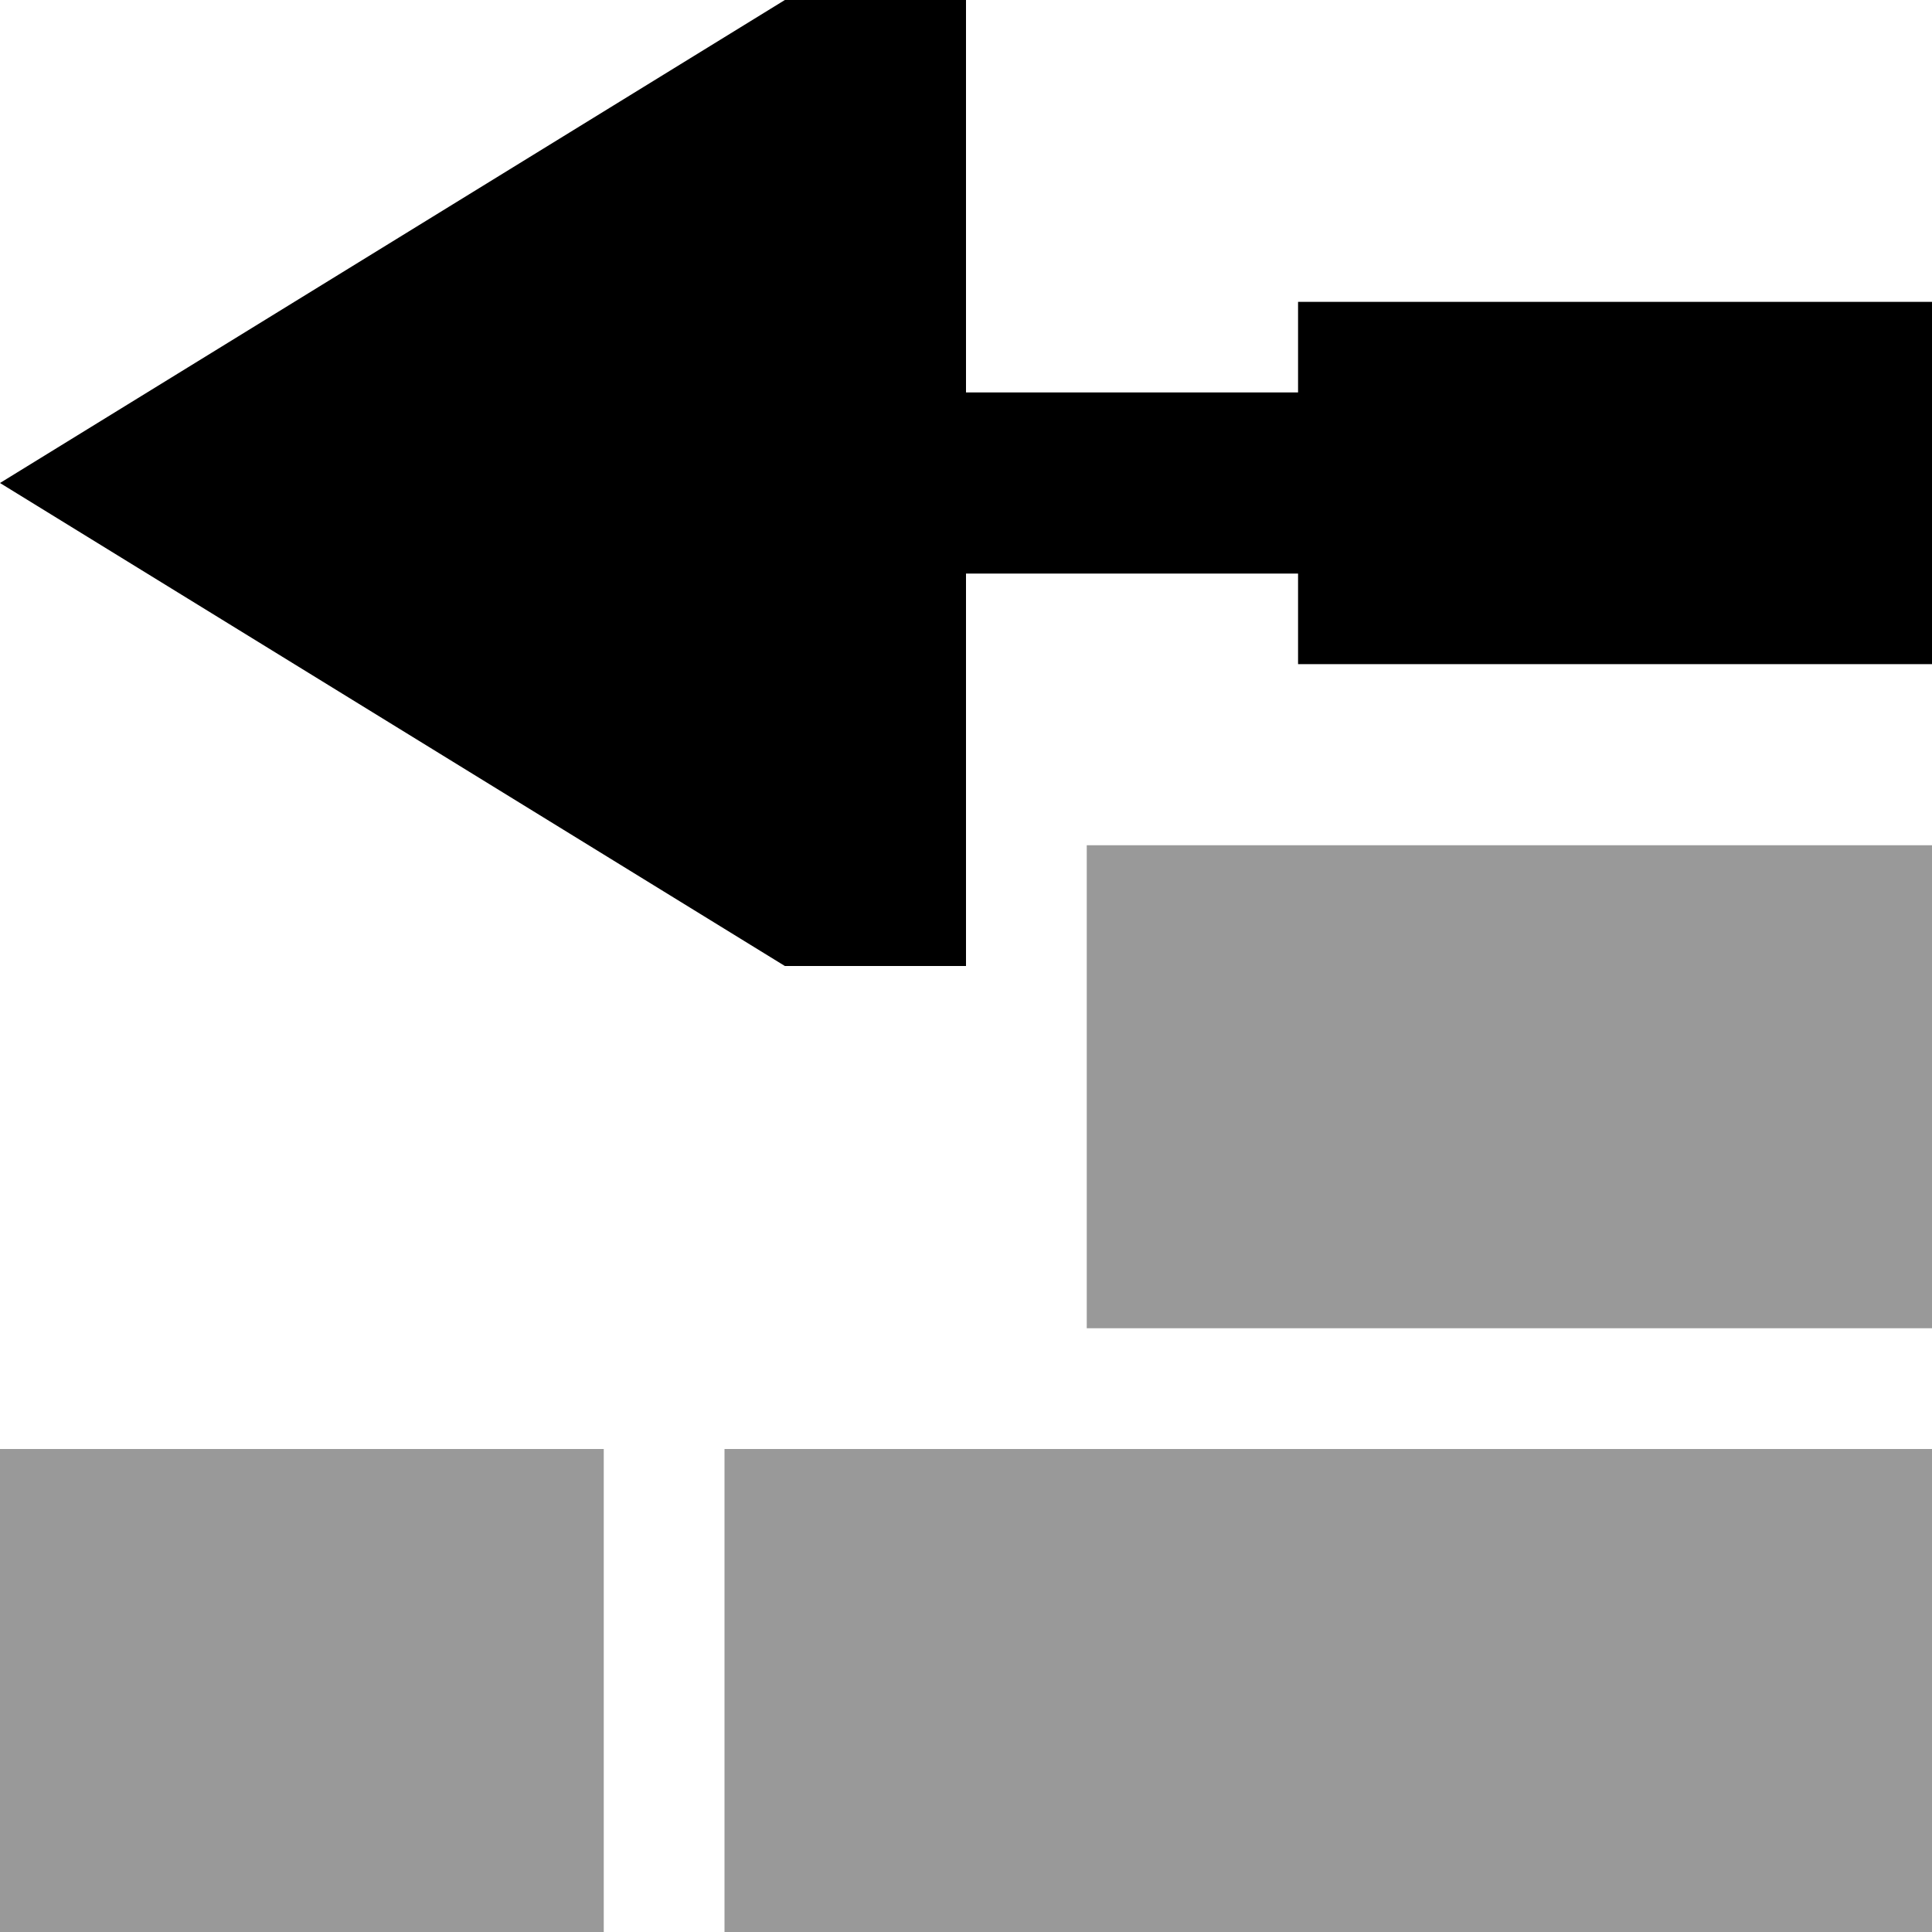
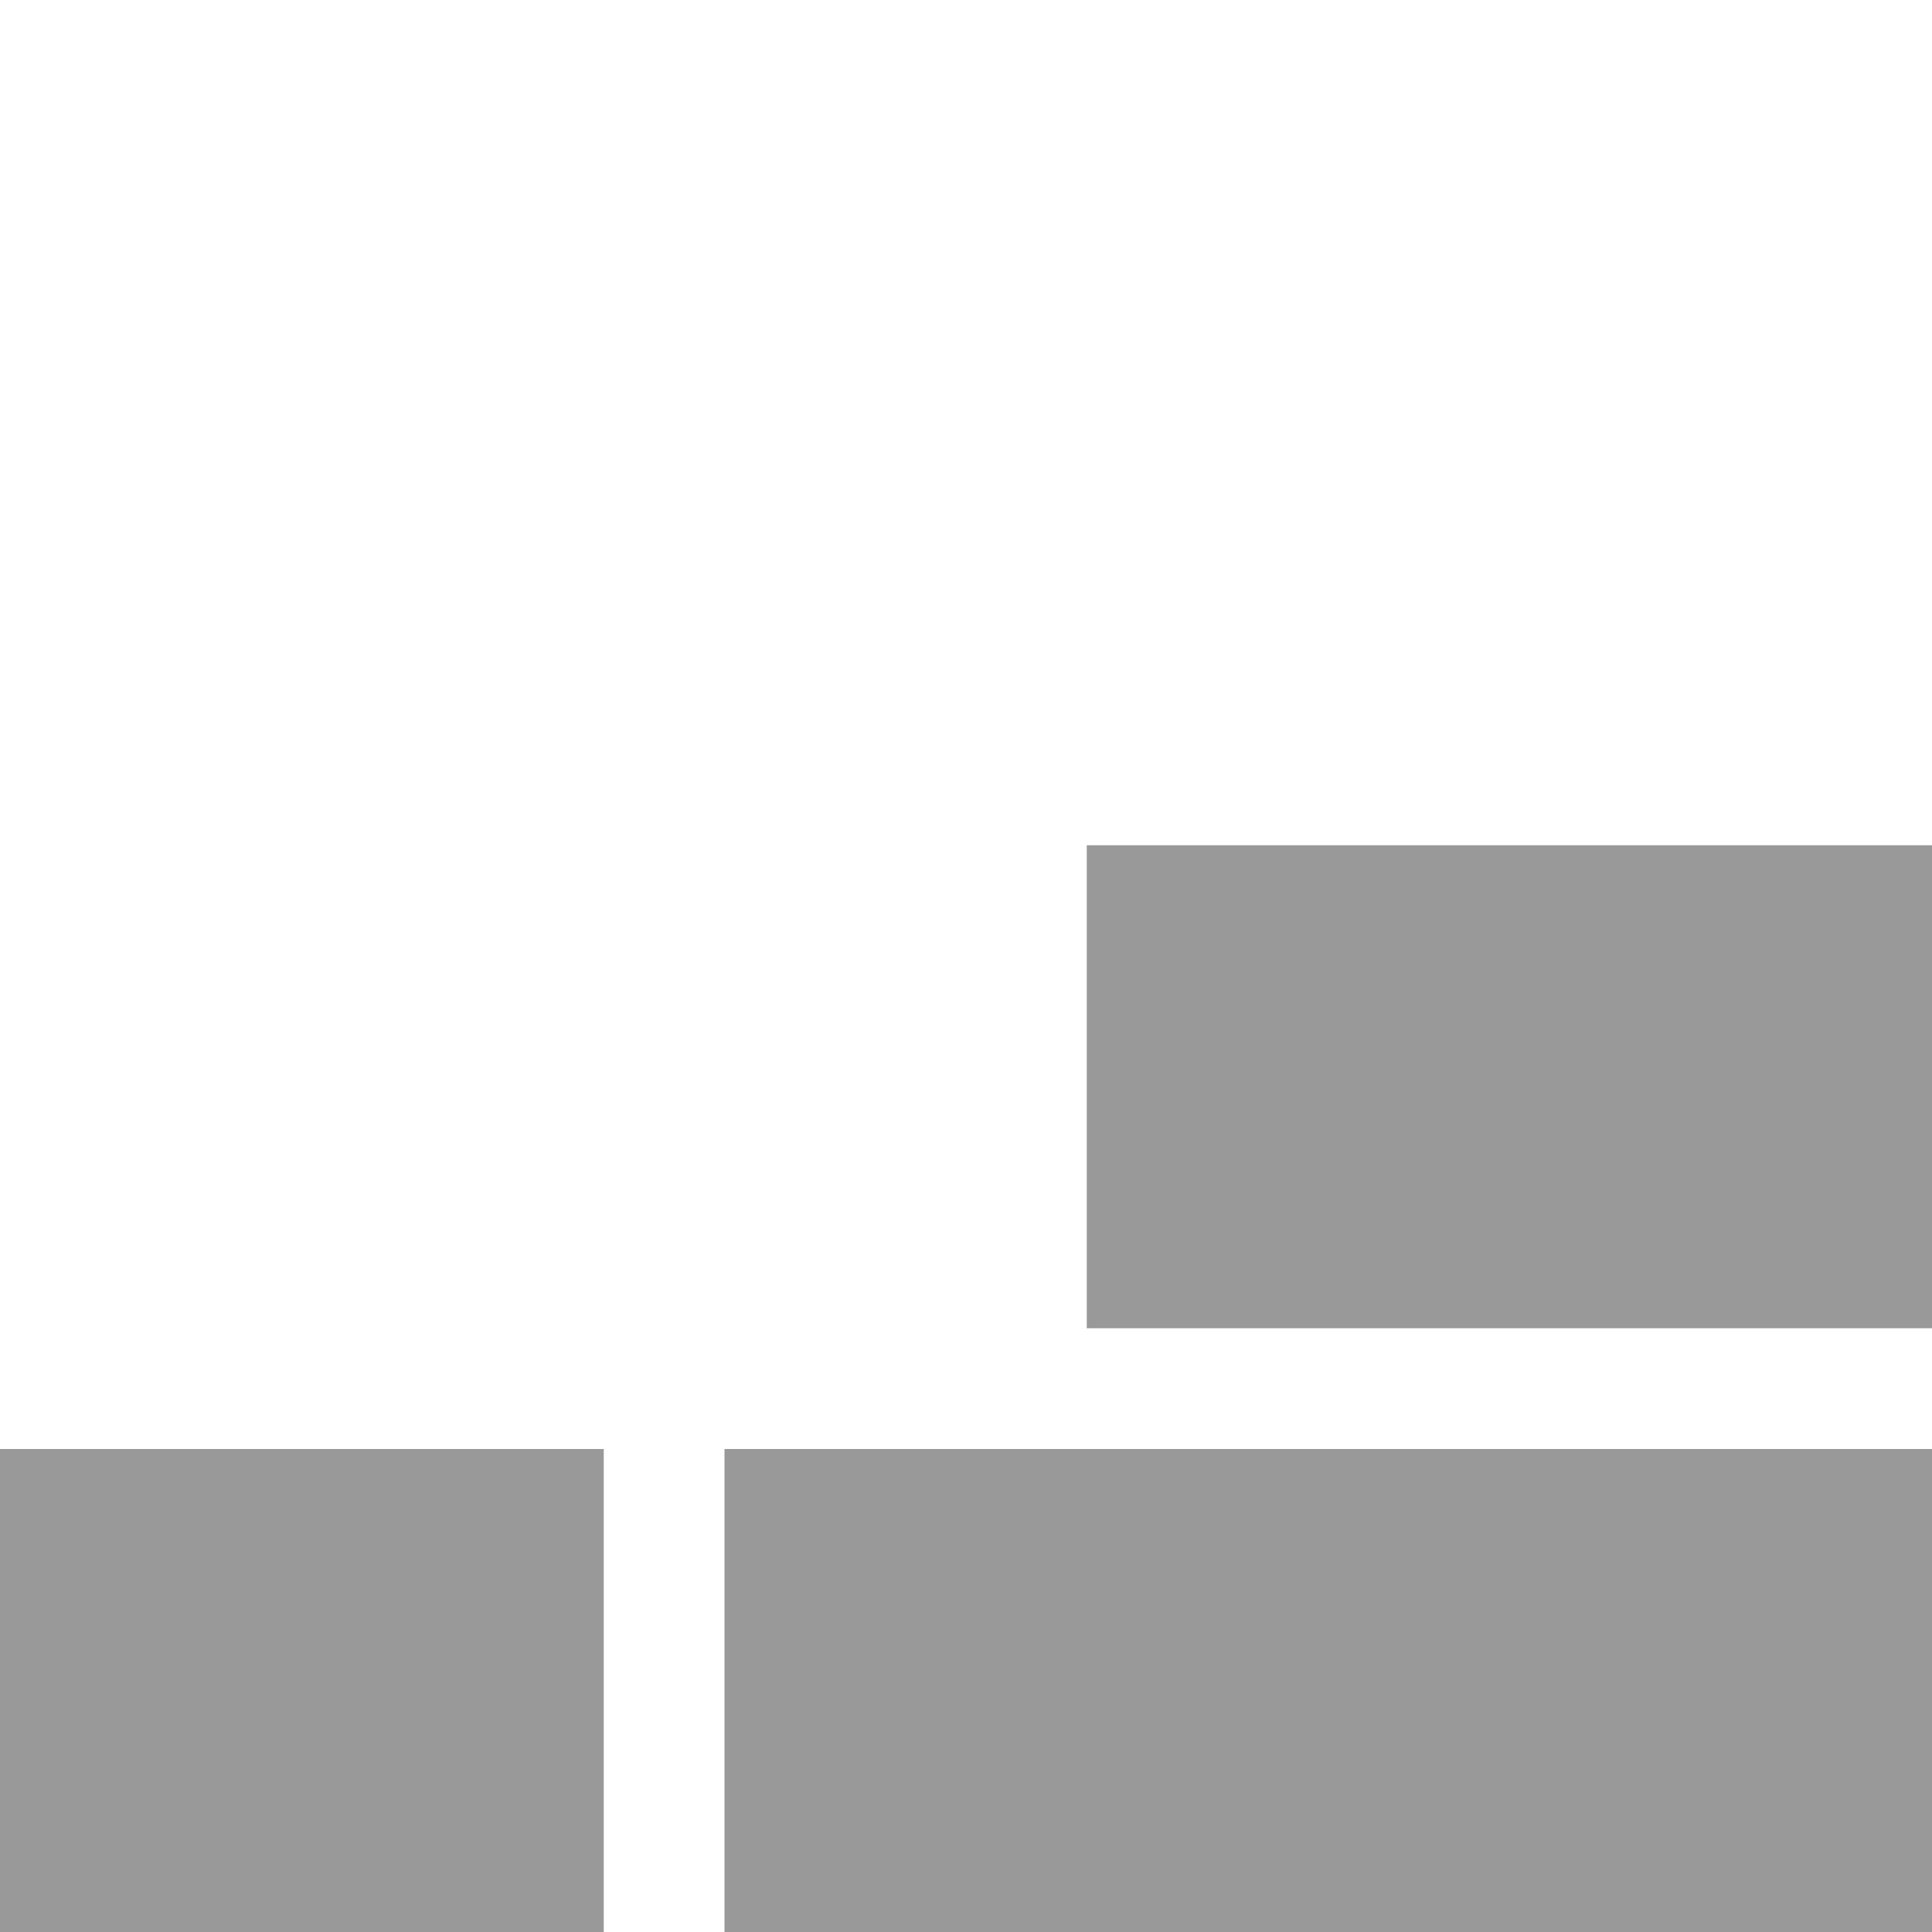
<svg xmlns="http://www.w3.org/2000/svg" viewBox="0 0 512 512">
  <path class="fa-secondary" style="fill:inherit;opacity:.4;" d="M0 384l160 0 0 128L0 512 0 384zm192 0l320 0 0 128-320 0 0-128zm96-160l224 0 0 128-224 0 0-128z" />
-   <path class="fa-primary" style="fill:inherit;opacity:1;" d="M256 256l0-104 88 0 0 24 168 0 0-96L344 80l0 24-88 0L256 0 208 0 0 128 208 256l48 0z" />
</svg>